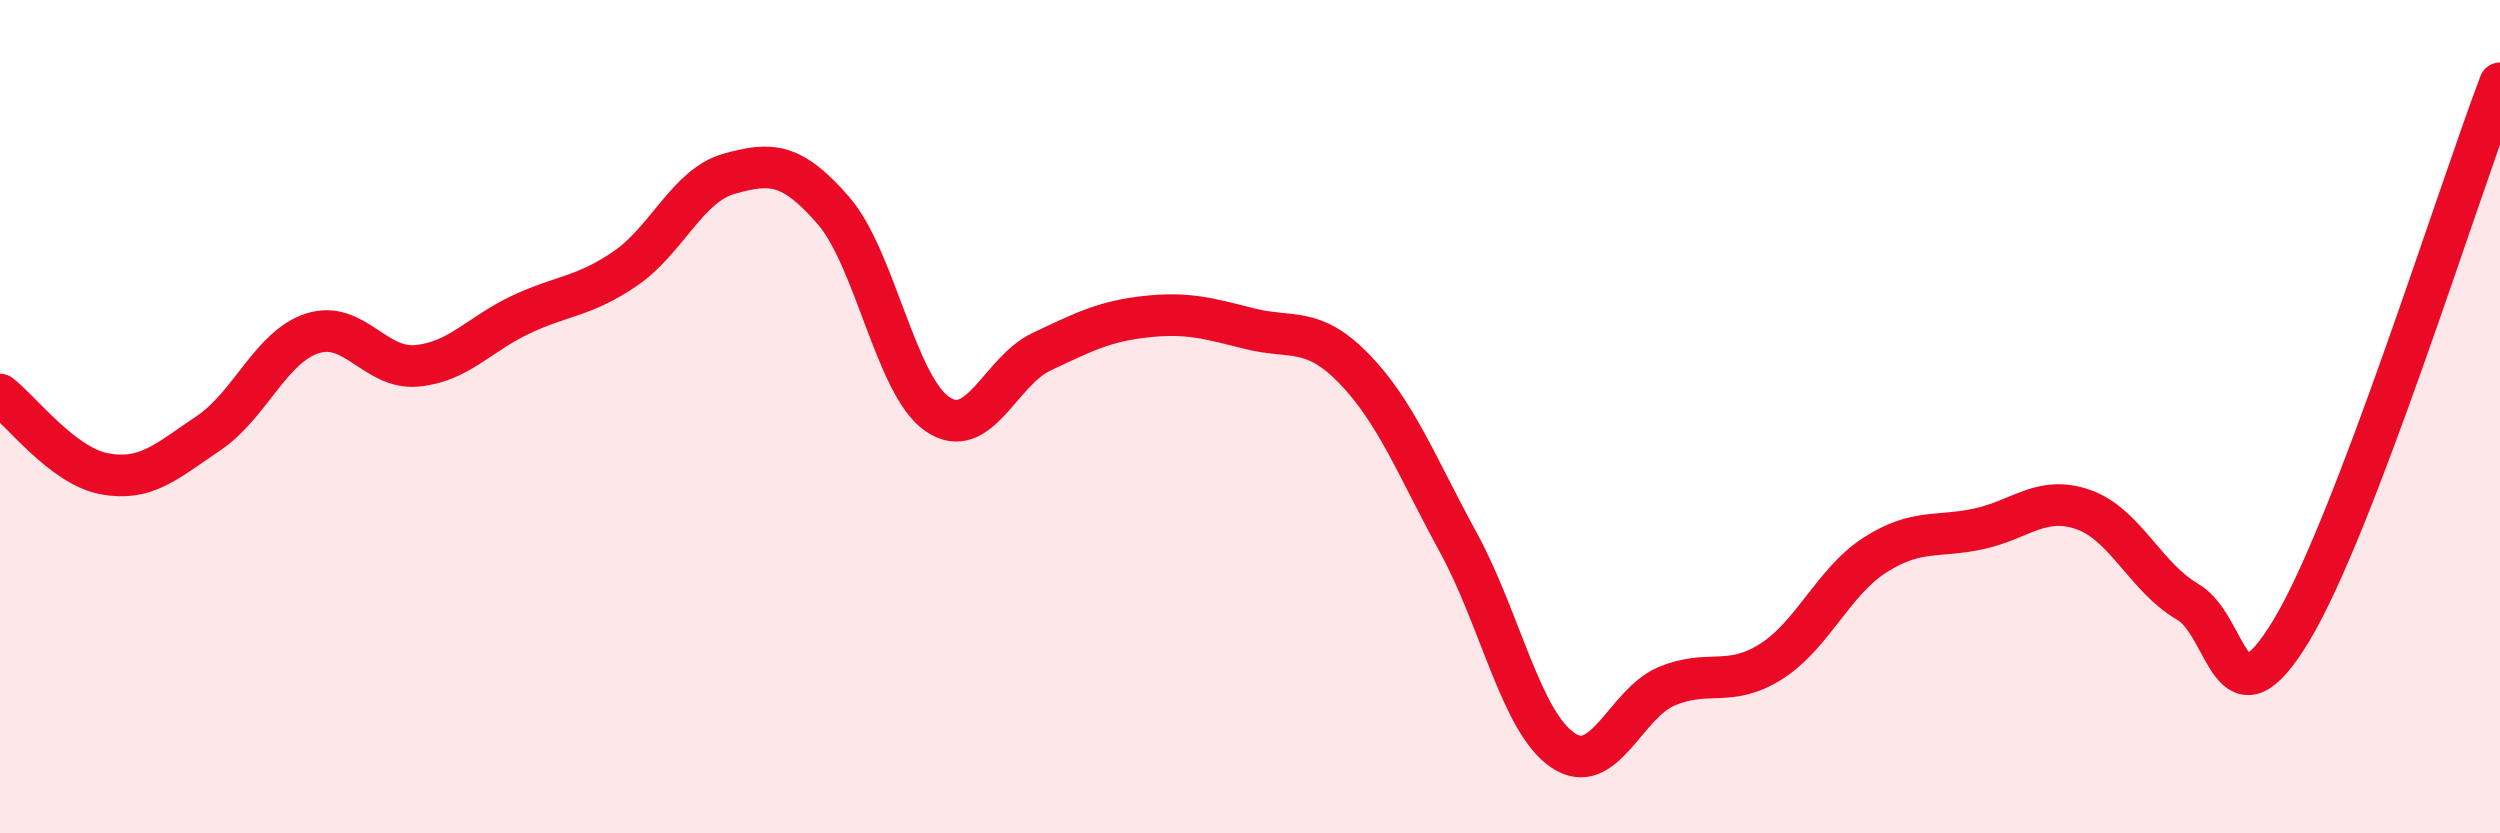
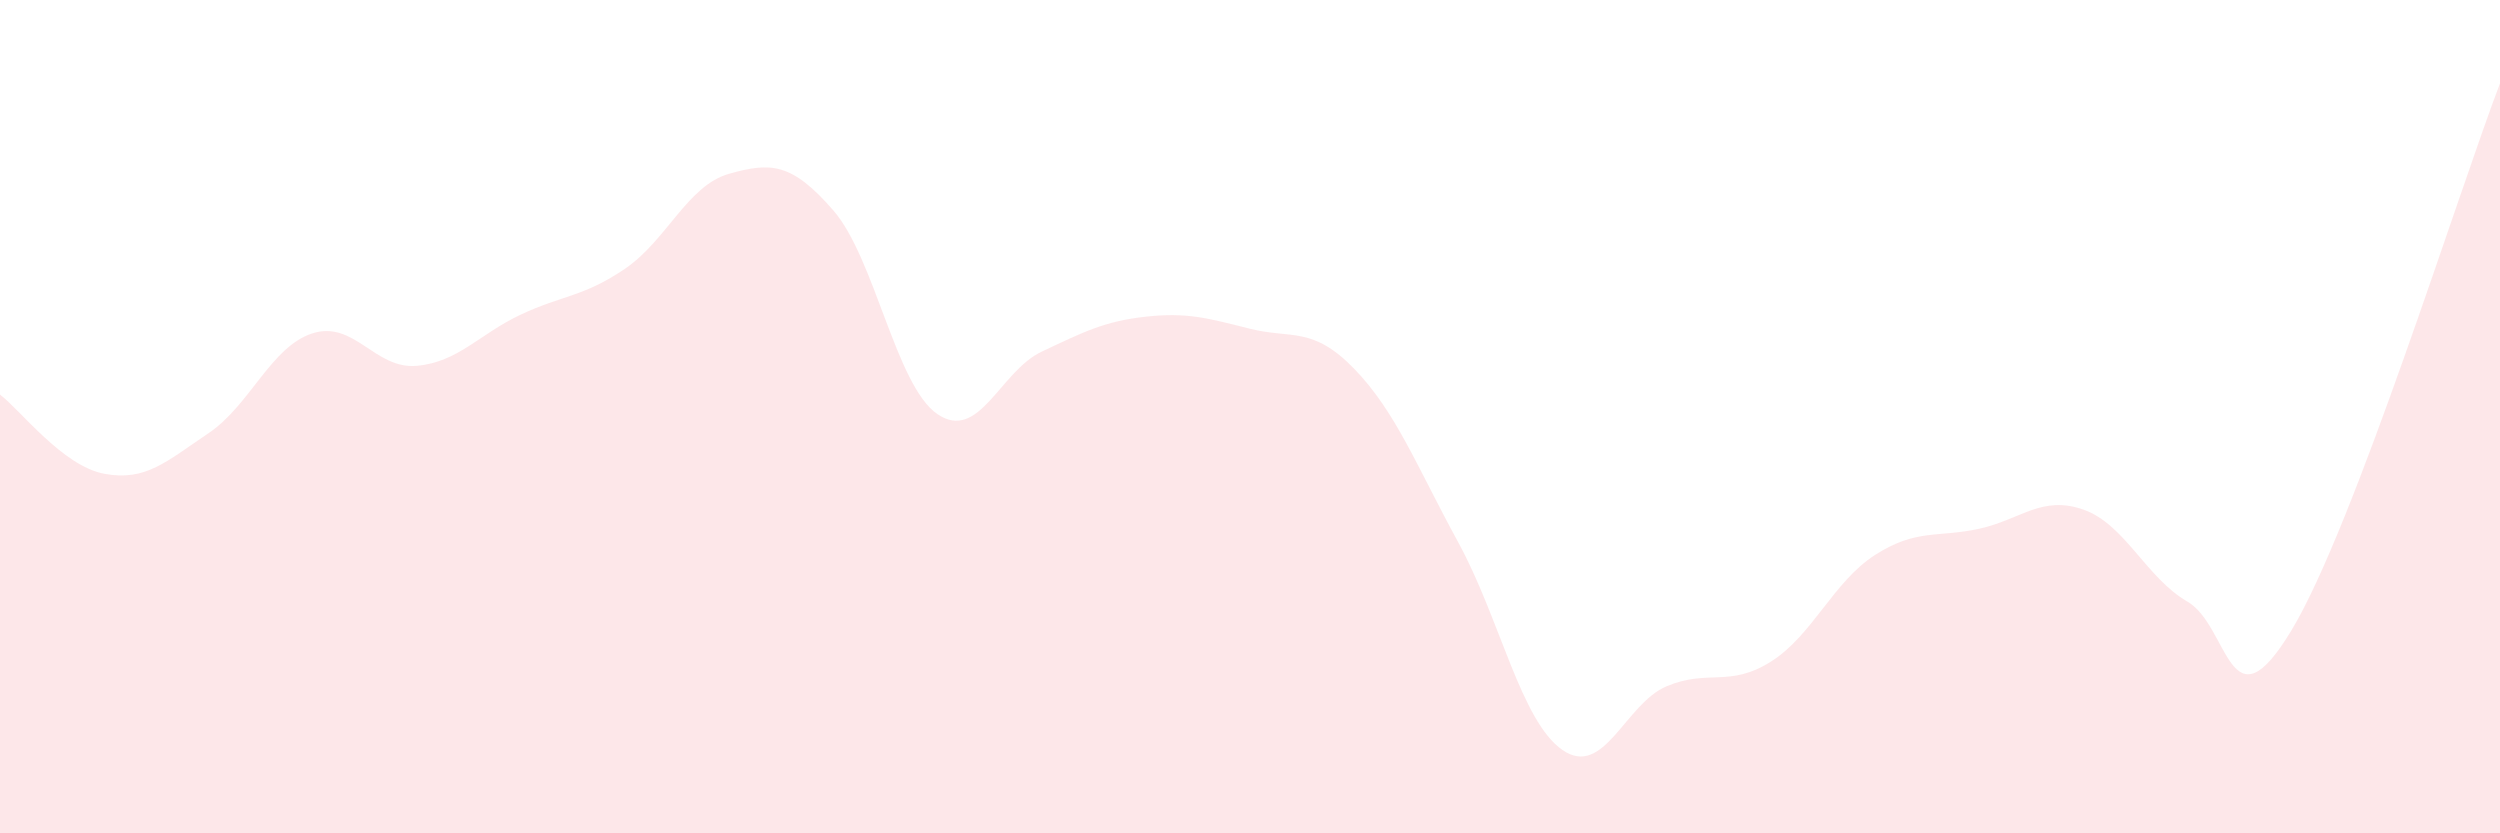
<svg xmlns="http://www.w3.org/2000/svg" width="60" height="20" viewBox="0 0 60 20">
  <path d="M 0,9.47 C 0.5,9.85 1.5,11.18 2.5,11.37 C 3.5,11.56 4,11.07 5,10.4 C 6,9.73 6.5,8.32 7.5,8 C 8.5,7.68 9,8.87 10,8.78 C 11,8.69 11.5,8.02 12.5,7.55 C 13.5,7.08 14,7.13 15,6.45 C 16,5.77 16.5,4.45 17.5,4.17 C 18.5,3.89 19,3.9 20,5.05 C 21,6.2 21.5,9.26 22.5,9.94 C 23.5,10.62 24,8.91 25,8.44 C 26,7.97 26.5,7.71 27.5,7.6 C 28.5,7.49 29,7.64 30,7.89 C 31,8.14 31.5,7.82 32.5,8.85 C 33.5,9.88 34,11.19 35,13.02 C 36,14.85 36.5,17.31 37.5,18 C 38.5,18.69 39,16.89 40,16.47 C 41,16.05 41.5,16.51 42.5,15.88 C 43.5,15.25 44,13.96 45,13.32 C 46,12.68 46.5,12.91 47.5,12.69 C 48.5,12.47 49,11.88 50,12.23 C 51,12.58 51.5,13.86 52.5,14.44 C 53.5,15.02 53.5,17.61 55,15.12 C 56.5,12.63 59,4.62 60,2L60 20L0 20Z" fill="#EB0A25" opacity="0.1" stroke-linecap="round" stroke-linejoin="round" />
-   <path d="M 0,9.47 C 0.5,9.85 1.5,11.18 2.5,11.37 C 3.5,11.56 4,11.07 5,10.4 C 6,9.73 6.5,8.32 7.5,8 C 8.5,7.68 9,8.87 10,8.78 C 11,8.69 11.5,8.02 12.5,7.55 C 13.5,7.08 14,7.13 15,6.45 C 16,5.77 16.5,4.45 17.5,4.17 C 18.5,3.89 19,3.9 20,5.05 C 21,6.2 21.5,9.26 22.5,9.94 C 23.5,10.62 24,8.91 25,8.44 C 26,7.97 26.5,7.71 27.5,7.6 C 28.5,7.49 29,7.64 30,7.89 C 31,8.14 31.5,7.82 32.5,8.85 C 33.5,9.88 34,11.19 35,13.02 C 36,14.85 36.5,17.31 37.5,18 C 38.5,18.69 39,16.89 40,16.47 C 41,16.05 41.5,16.51 42.5,15.88 C 43.5,15.25 44,13.96 45,13.32 C 46,12.68 46.5,12.91 47.5,12.69 C 48.5,12.47 49,11.88 50,12.23 C 51,12.58 51.5,13.86 52.5,14.44 C 53.5,15.02 53.5,17.61 55,15.12 C 56.5,12.63 59,4.62 60,2" stroke="#EB0A25" stroke-width="1" fill="none" stroke-linecap="round" stroke-linejoin="round" />
</svg>